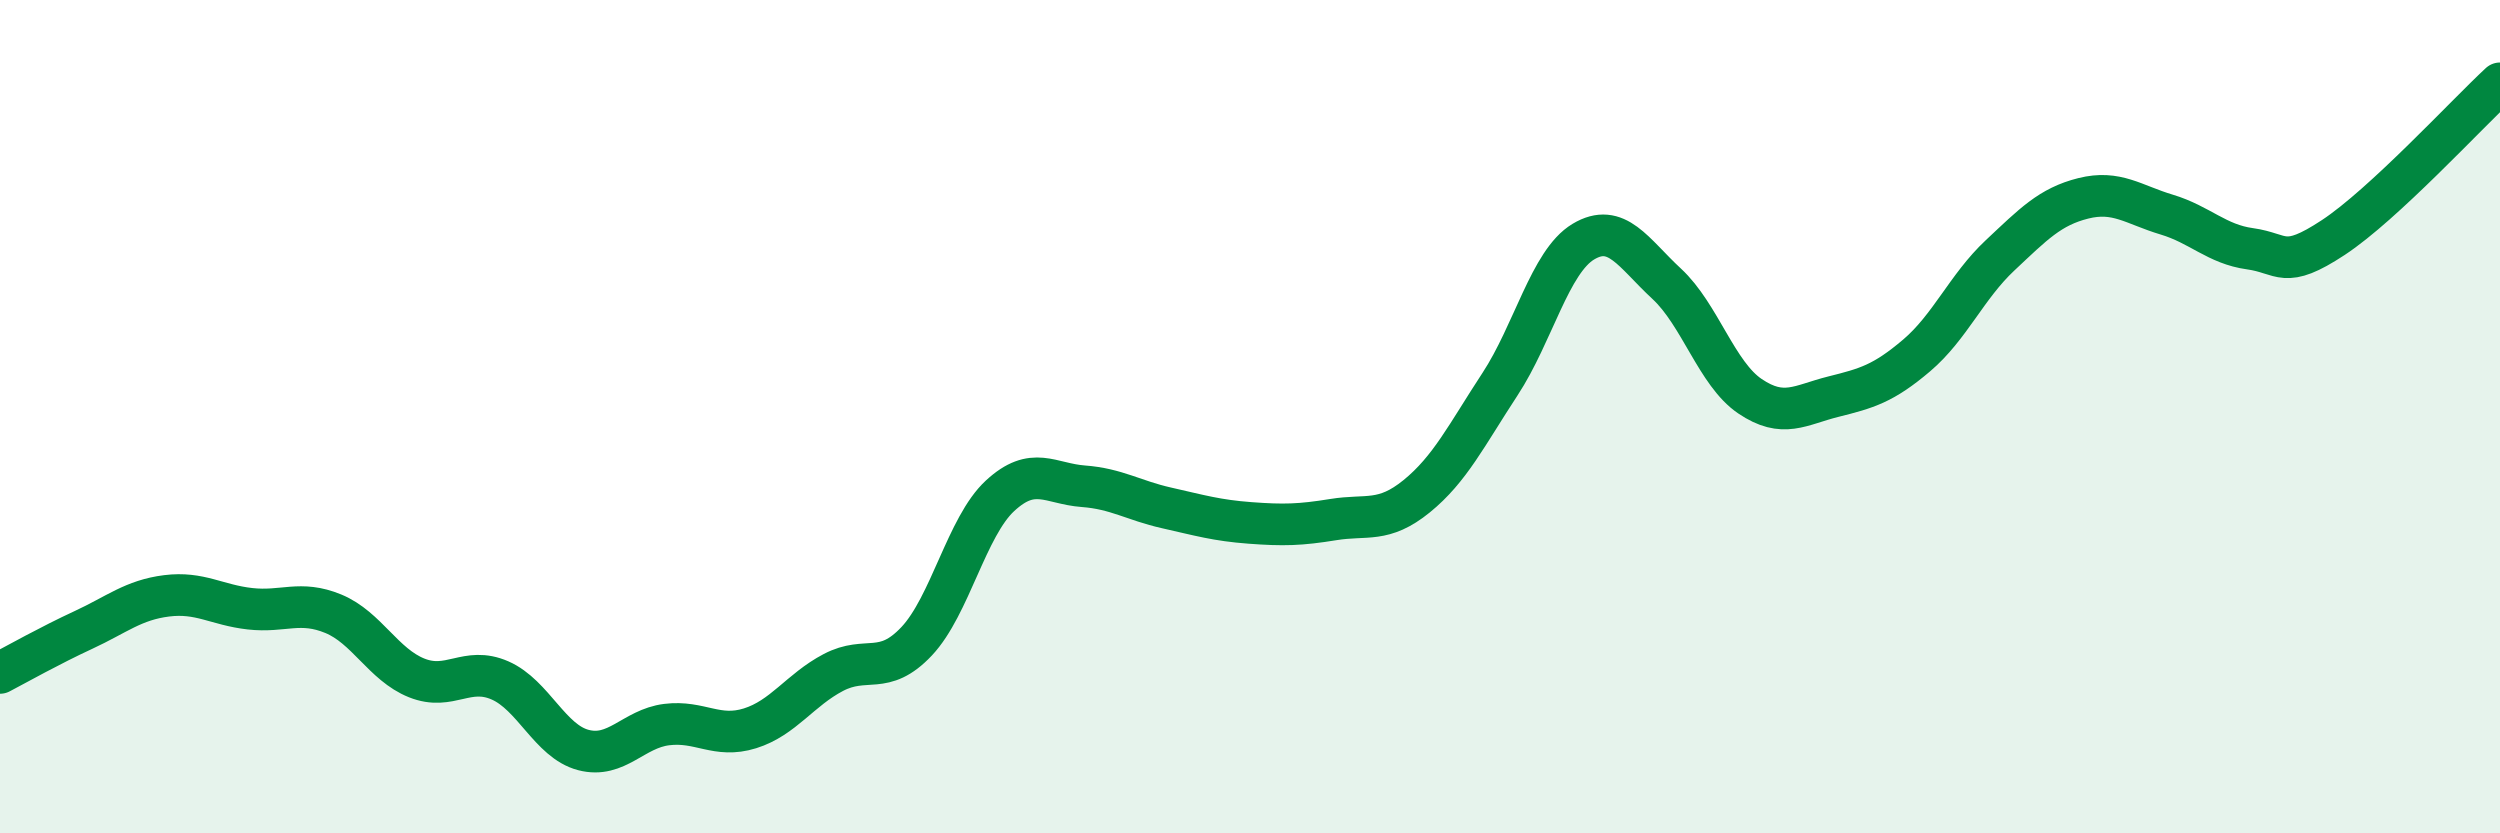
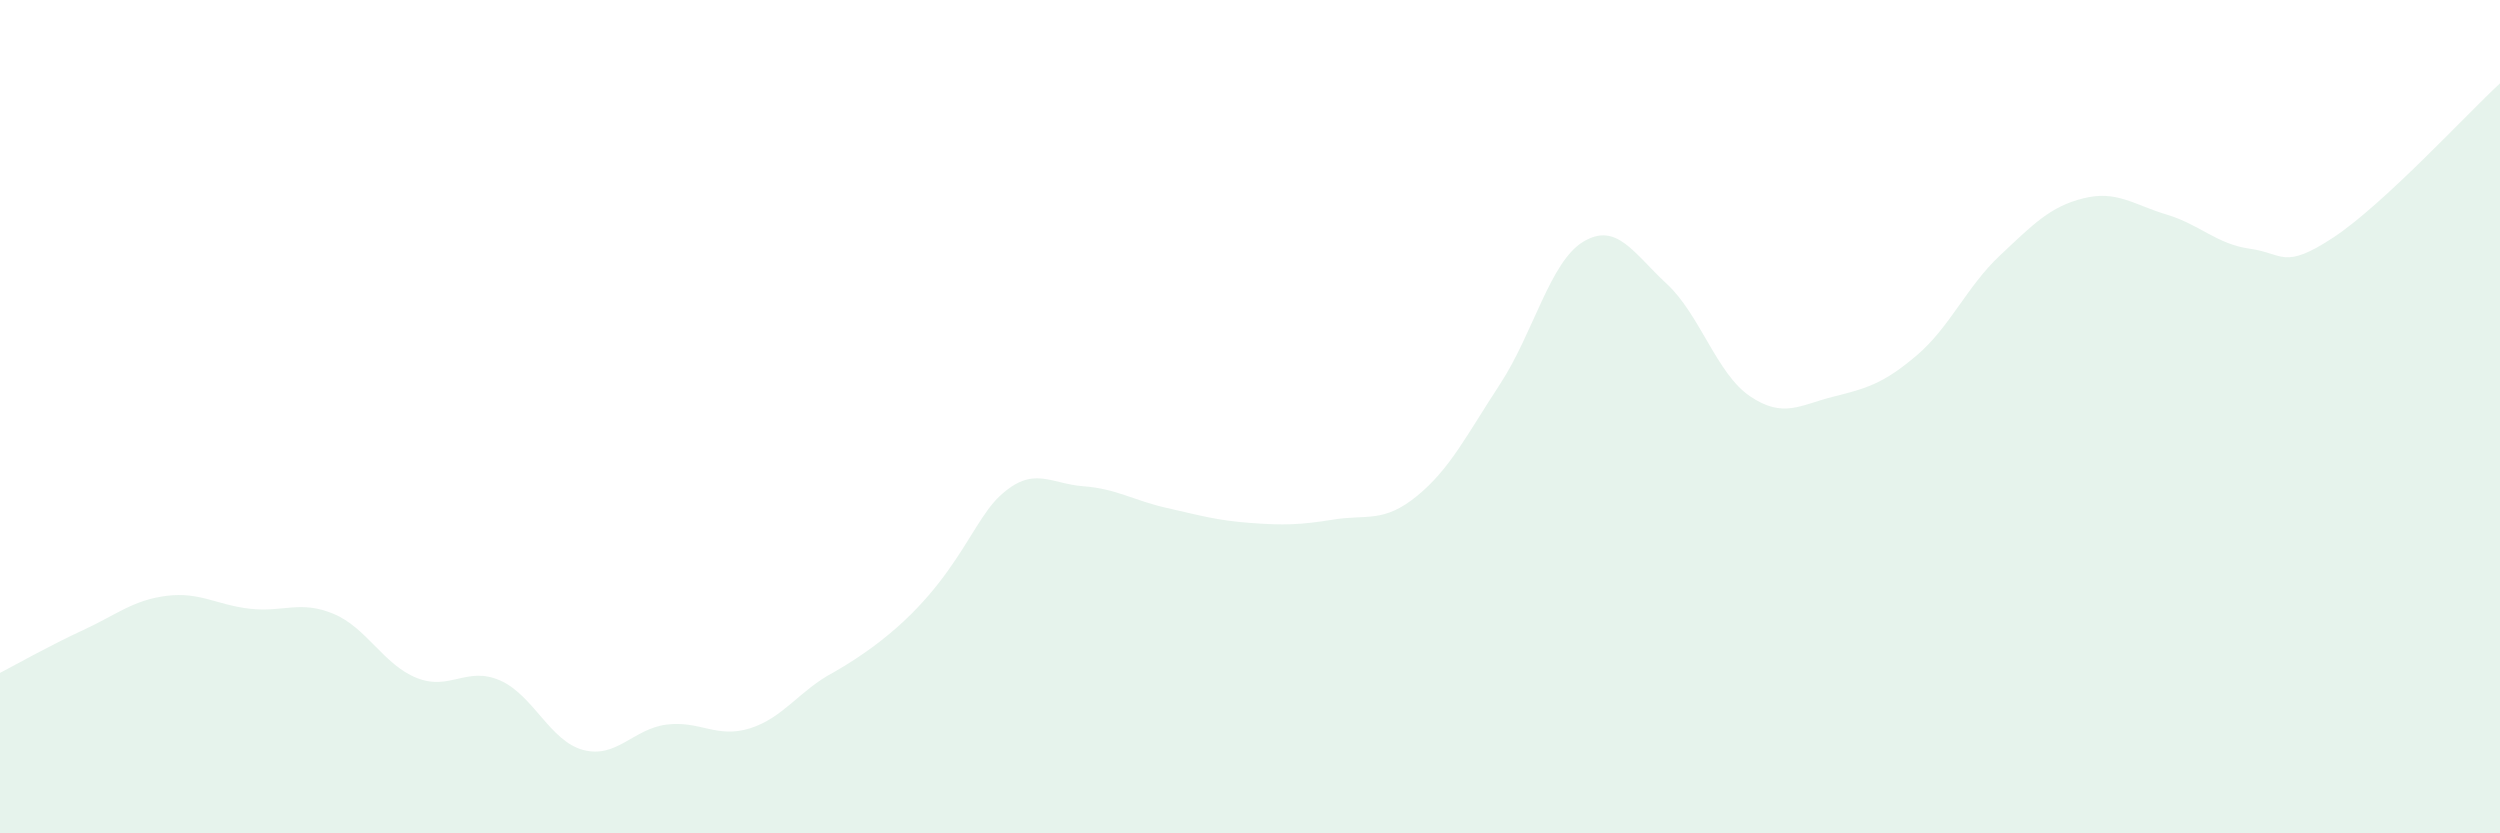
<svg xmlns="http://www.w3.org/2000/svg" width="60" height="20" viewBox="0 0 60 20">
-   <path d="M 0,16.15 C 0.4,15.94 1.2,15.49 2,15.12 C 2.8,14.75 3.2,14.4 4,14.3 C 4.8,14.2 5.2,14.52 6,14.61 C 6.8,14.7 7.2,14.4 8,14.73 C 8.8,15.06 9.2,15.95 10,16.27 C 10.8,16.59 11.2,15.98 12,16.33 C 12.8,16.68 13.2,17.79 14,18 C 14.8,18.21 15.2,17.49 16,17.39 C 16.8,17.29 17.2,17.73 18,17.48 C 18.8,17.23 19.2,16.56 20,16.14 C 20.8,15.72 21.2,16.24 22,15.39 C 22.8,14.54 23.2,12.64 24,11.9 C 24.8,11.16 25.2,11.61 26,11.67 C 26.8,11.73 27.2,12.01 28,12.19 C 28.8,12.37 29.2,12.49 30,12.55 C 30.8,12.61 31.2,12.6 32,12.47 C 32.8,12.34 33.2,12.56 34,11.91 C 34.8,11.26 35.2,10.44 36,9.22 C 36.8,8 37.2,6.28 38,5.8 C 38.8,5.32 39.2,6.07 40,6.81 C 40.8,7.55 41.2,8.97 42,9.51 C 42.8,10.05 43.2,9.72 44,9.52 C 44.8,9.32 45.2,9.21 46,8.53 C 46.8,7.85 47.2,6.88 48,6.13 C 48.8,5.38 49.2,4.96 50,4.76 C 50.8,4.56 51.2,4.91 52,5.15 C 52.8,5.39 53.2,5.86 54,5.97 C 54.8,6.08 54.8,6.49 56,5.7 C 57.2,4.91 59.2,2.74 60,2L60 20L0 20Z" fill="#008740" opacity="0.1" stroke-linecap="round" stroke-linejoin="round" />
-   <path d="M 0,16.15 C 0.4,15.94 1.2,15.49 2,15.12 C 2.8,14.75 3.2,14.4 4,14.3 C 4.8,14.2 5.2,14.52 6,14.61 C 6.8,14.7 7.2,14.4 8,14.73 C 8.8,15.06 9.2,15.95 10,16.27 C 10.8,16.59 11.2,15.98 12,16.33 C 12.8,16.68 13.2,17.79 14,18 C 14.8,18.21 15.2,17.49 16,17.39 C 16.8,17.29 17.2,17.73 18,17.48 C 18.8,17.23 19.2,16.56 20,16.14 C 20.8,15.72 21.2,16.24 22,15.39 C 22.8,14.54 23.2,12.64 24,11.9 C 24.8,11.16 25.2,11.61 26,11.67 C 26.8,11.73 27.2,12.01 28,12.19 C 28.8,12.37 29.2,12.49 30,12.55 C 30.8,12.61 31.2,12.6 32,12.47 C 32.8,12.34 33.2,12.56 34,11.91 C 34.8,11.26 35.2,10.44 36,9.22 C 36.8,8 37.2,6.28 38,5.8 C 38.8,5.32 39.2,6.07 40,6.81 C 40.8,7.55 41.2,8.97 42,9.51 C 42.8,10.05 43.2,9.72 44,9.52 C 44.8,9.32 45.2,9.21 46,8.53 C 46.8,7.85 47.2,6.88 48,6.13 C 48.8,5.38 49.2,4.96 50,4.76 C 50.8,4.56 51.2,4.91 52,5.15 C 52.8,5.39 53.2,5.86 54,5.97 C 54.8,6.08 54.8,6.49 56,5.7 C 57.2,4.91 59.2,2.74 60,2" stroke="#008740" stroke-width="1" fill="none" stroke-linecap="round" stroke-linejoin="round" />
+   <path d="M 0,16.15 C 0.4,15.94 1.2,15.49 2,15.12 C 2.8,14.75 3.2,14.4 4,14.3 C 4.8,14.2 5.2,14.52 6,14.61 C 6.8,14.7 7.2,14.4 8,14.73 C 8.8,15.06 9.2,15.95 10,16.27 C 10.8,16.59 11.2,15.98 12,16.33 C 12.8,16.68 13.2,17.79 14,18 C 14.8,18.21 15.2,17.49 16,17.39 C 16.8,17.29 17.2,17.73 18,17.48 C 18.8,17.23 19.2,16.56 20,16.14 C 22.8,14.54 23.2,12.64 24,11.9 C 24.8,11.16 25.2,11.61 26,11.67 C 26.8,11.73 27.2,12.01 28,12.19 C 28.8,12.37 29.2,12.49 30,12.55 C 30.8,12.61 31.2,12.6 32,12.47 C 32.8,12.34 33.2,12.56 34,11.91 C 34.8,11.26 35.2,10.44 36,9.22 C 36.8,8 37.2,6.28 38,5.8 C 38.8,5.32 39.2,6.07 40,6.81 C 40.8,7.55 41.2,8.97 42,9.51 C 42.8,10.05 43.2,9.72 44,9.52 C 44.8,9.32 45.2,9.21 46,8.53 C 46.8,7.85 47.2,6.88 48,6.13 C 48.8,5.38 49.2,4.96 50,4.76 C 50.8,4.56 51.2,4.91 52,5.15 C 52.8,5.39 53.2,5.86 54,5.97 C 54.8,6.08 54.8,6.49 56,5.7 C 57.2,4.91 59.2,2.74 60,2L60 20L0 20Z" fill="#008740" opacity="0.1" stroke-linecap="round" stroke-linejoin="round" />
</svg>